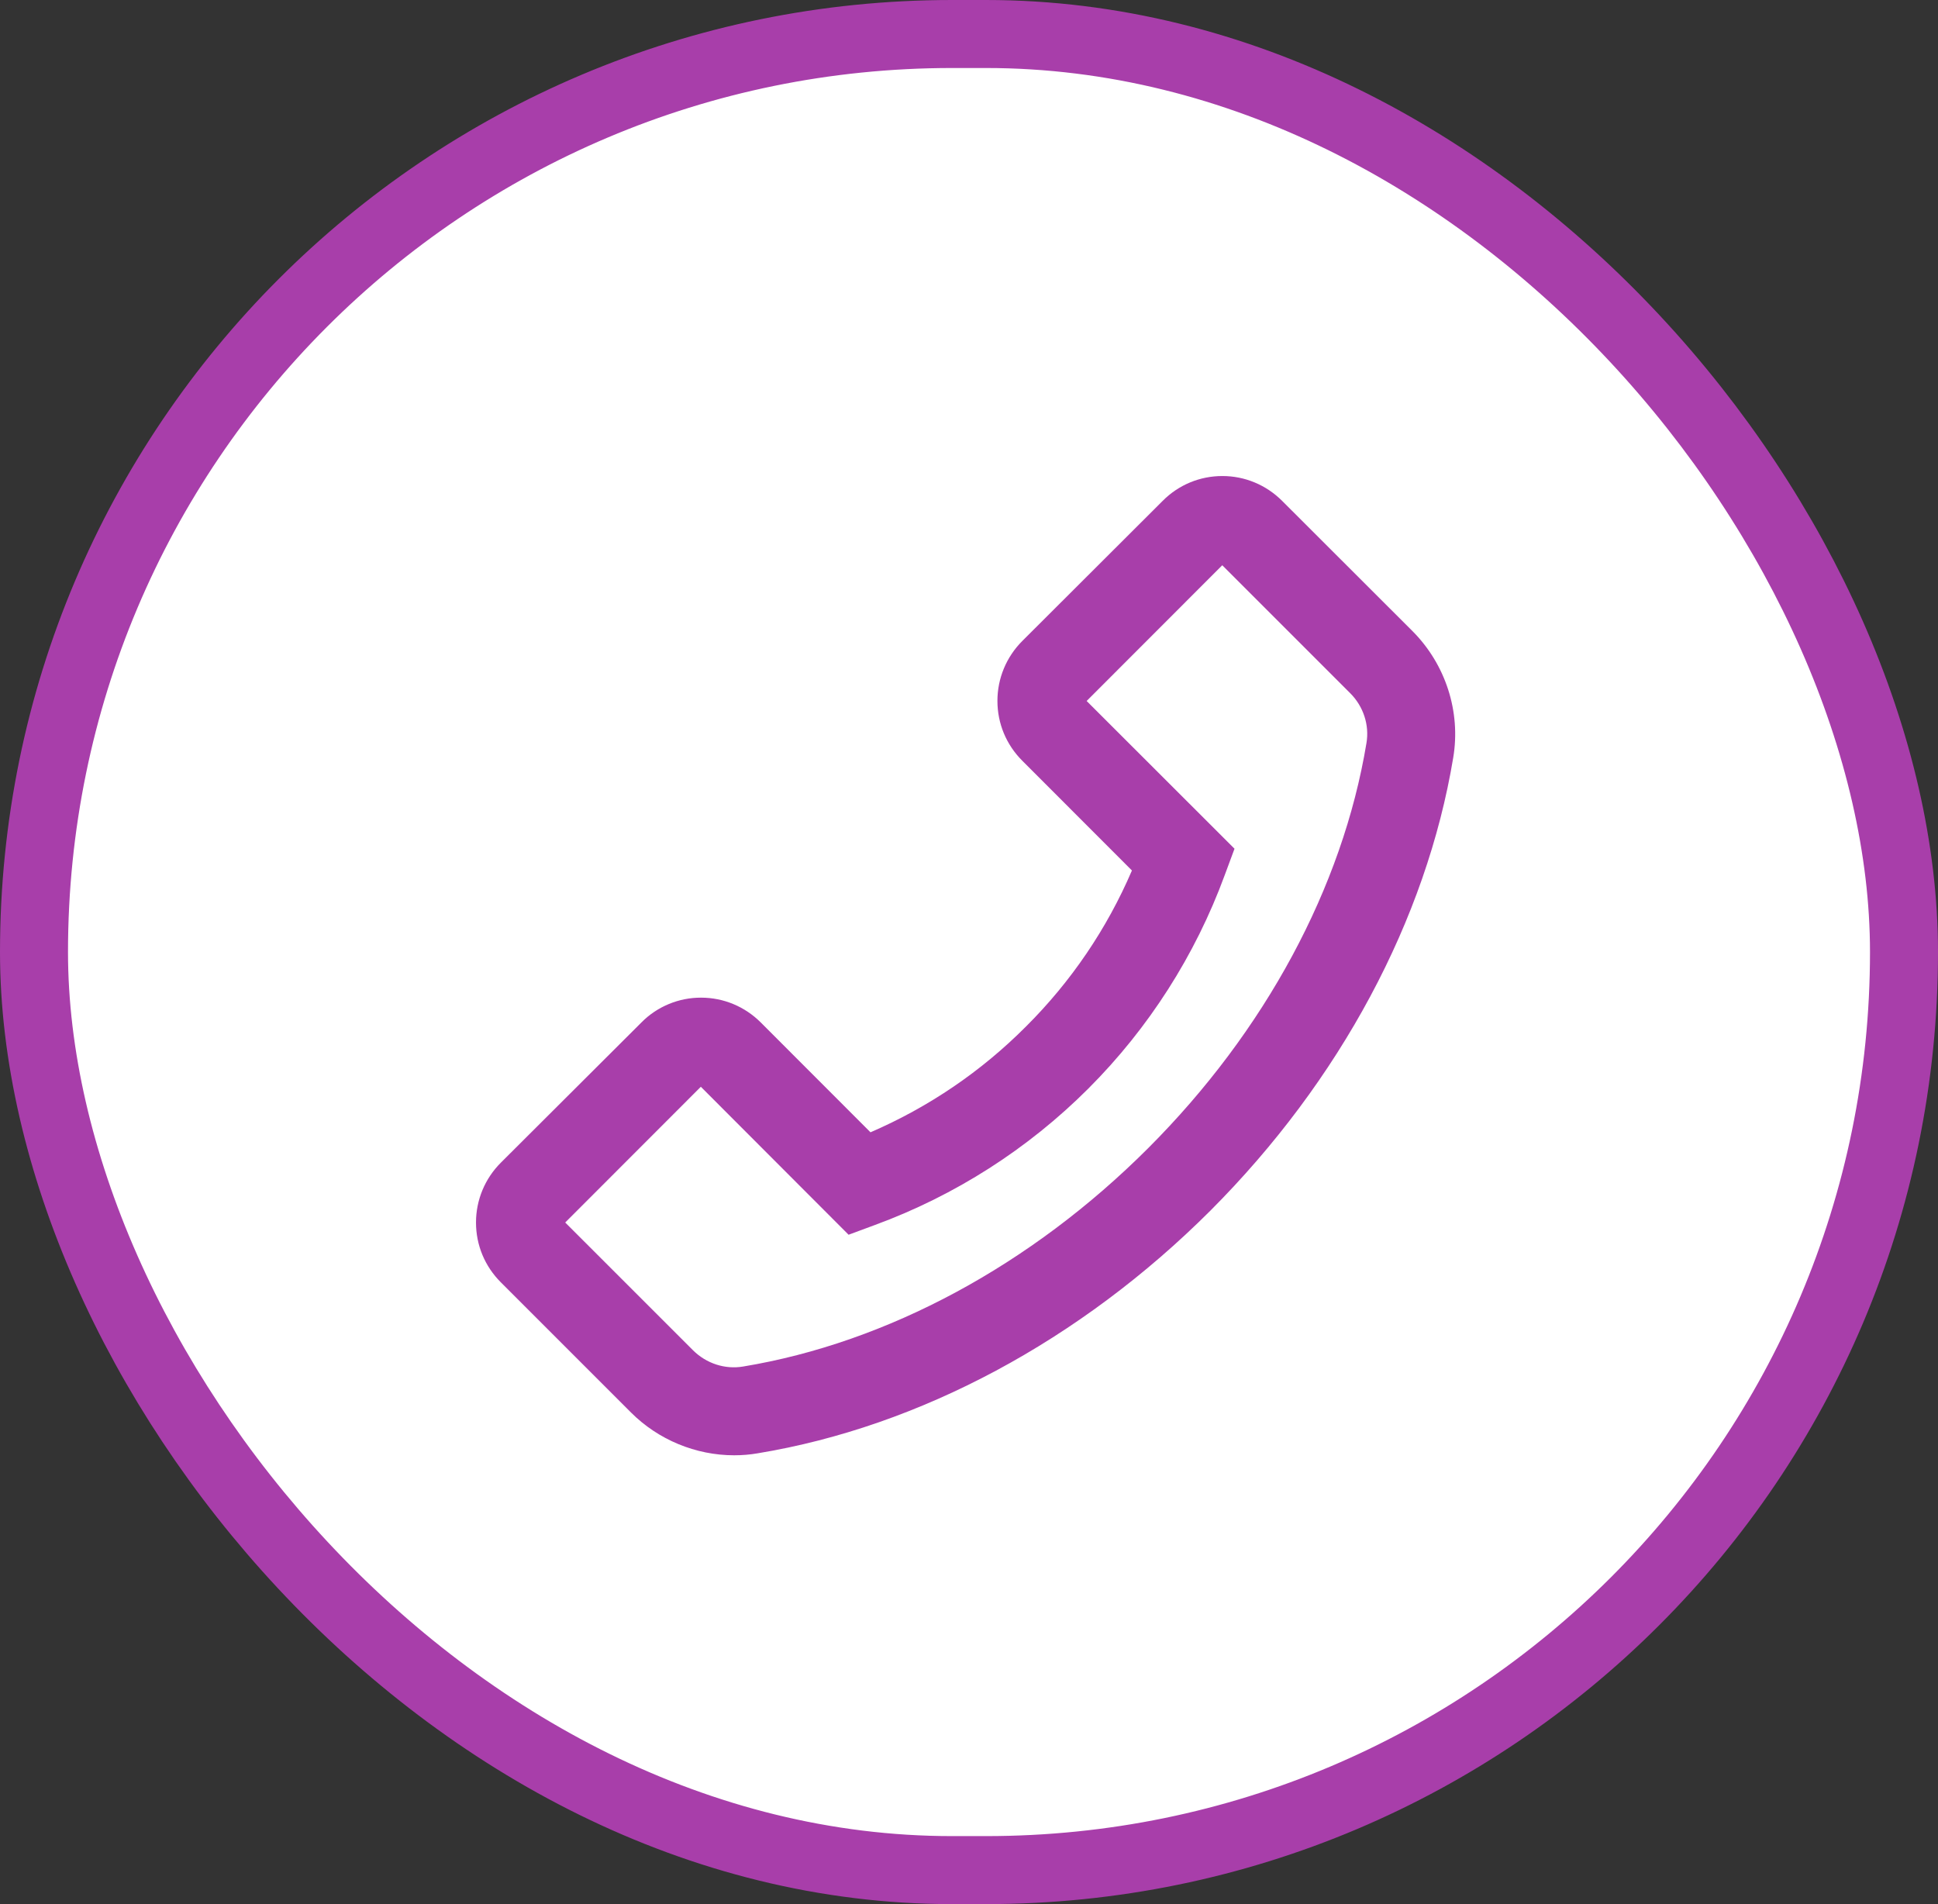
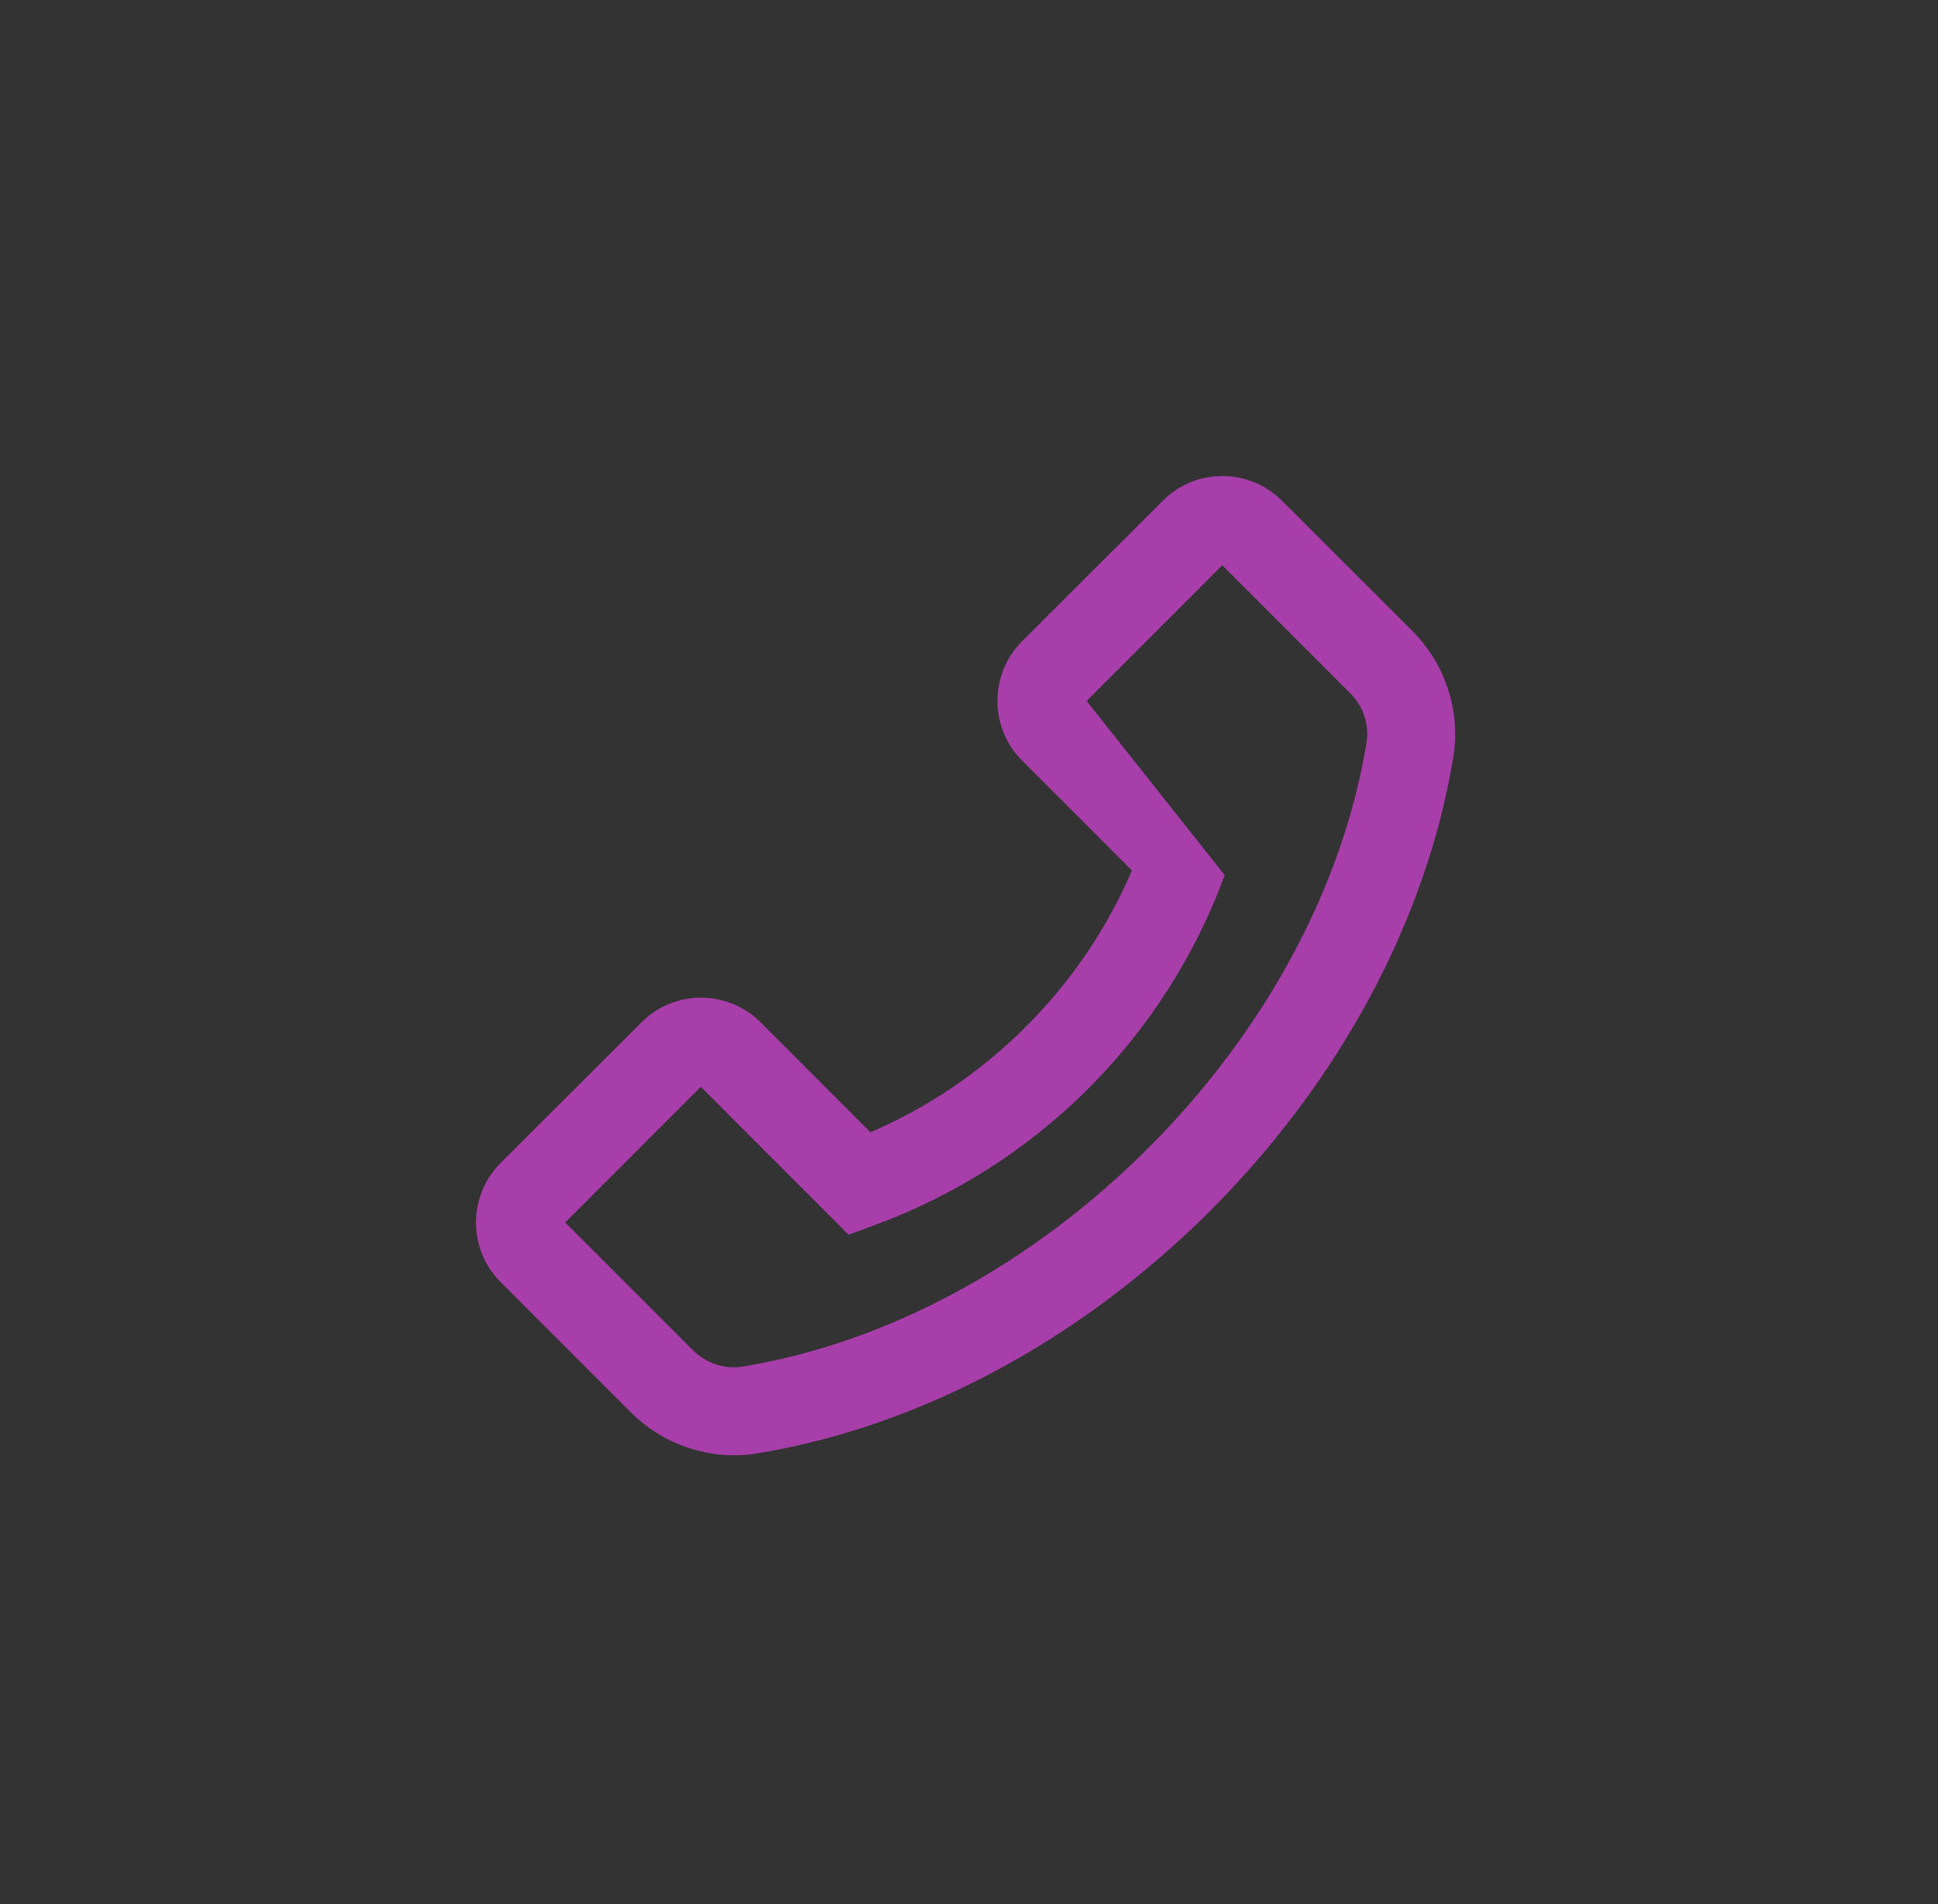
<svg xmlns="http://www.w3.org/2000/svg" width="57" height="56" viewBox="0 0 57 56" fill="none">
  <rect x="0" y="0" width="57" height="56" fill="#333333" stroke="none" />
-   <rect x="1" y="1" width="55" height="54" rx="27" fill="white" stroke="#A83EAA" stroke-width="2" />
-   <path d="M41.544 18.561L37.71 14.731C37.242 14.263 36.615 14 35.953 14C35.291 14 34.664 14.259 34.196 14.731L30.067 18.852C29.599 19.32 29.336 19.95 29.336 20.612C29.336 21.278 29.595 21.901 30.067 22.373L33.292 25.601C32.558 27.313 31.502 28.869 30.182 30.184C28.861 31.512 27.317 32.559 25.603 33.301L22.377 30.072C21.909 29.604 21.283 29.341 20.62 29.341C20.294 29.34 19.97 29.404 19.668 29.53C19.367 29.655 19.093 29.839 18.864 30.072L14.731 34.194C14.263 34.661 14 35.291 14 35.954C14 36.62 14.259 37.242 14.731 37.714L18.561 41.544C19.36 42.343 20.462 42.8 21.592 42.8C21.826 42.8 22.053 42.782 22.284 42.742C27.05 41.958 31.78 39.42 35.6 35.605C39.416 31.782 41.95 27.052 42.742 22.283C42.969 20.929 42.516 19.536 41.544 18.561V18.561ZM40.19 21.854C39.488 26.098 37.206 30.331 33.768 33.769C30.33 37.206 26.1 39.488 21.855 40.19C21.322 40.28 20.775 40.1 20.386 39.715L16.624 35.954L20.613 31.962L24.926 36.281L24.958 36.314L25.736 36.026C28.094 35.159 30.235 33.79 32.011 32.014C33.787 30.237 35.155 28.096 36.021 25.738L36.309 24.961L31.96 20.616L35.949 16.624L39.711 20.386C40.1 20.774 40.28 21.322 40.19 21.854Z" fill="#A83EAA" />
+   <path d="M41.544 18.561L37.71 14.731C37.242 14.263 36.615 14 35.953 14C35.291 14 34.664 14.259 34.196 14.731L30.067 18.852C29.599 19.32 29.336 19.95 29.336 20.612C29.336 21.278 29.595 21.901 30.067 22.373L33.292 25.601C32.558 27.313 31.502 28.869 30.182 30.184C28.861 31.512 27.317 32.559 25.603 33.301L22.377 30.072C21.909 29.604 21.283 29.341 20.62 29.341C20.294 29.34 19.97 29.404 19.668 29.53C19.367 29.655 19.093 29.839 18.864 30.072L14.731 34.194C14.263 34.661 14 35.291 14 35.954C14 36.62 14.259 37.242 14.731 37.714L18.561 41.544C19.36 42.343 20.462 42.8 21.592 42.8C21.826 42.8 22.053 42.782 22.284 42.742C27.05 41.958 31.78 39.42 35.6 35.605C39.416 31.782 41.95 27.052 42.742 22.283C42.969 20.929 42.516 19.536 41.544 18.561V18.561ZM40.19 21.854C39.488 26.098 37.206 30.331 33.768 33.769C30.33 37.206 26.1 39.488 21.855 40.19C21.322 40.28 20.775 40.1 20.386 39.715L16.624 35.954L20.613 31.962L24.926 36.281L24.958 36.314L25.736 36.026C28.094 35.159 30.235 33.79 32.011 32.014C33.787 30.237 35.155 28.096 36.021 25.738L31.96 20.616L35.949 16.624L39.711 20.386C40.1 20.774 40.28 21.322 40.19 21.854Z" fill="#A83EAA" />
</svg>